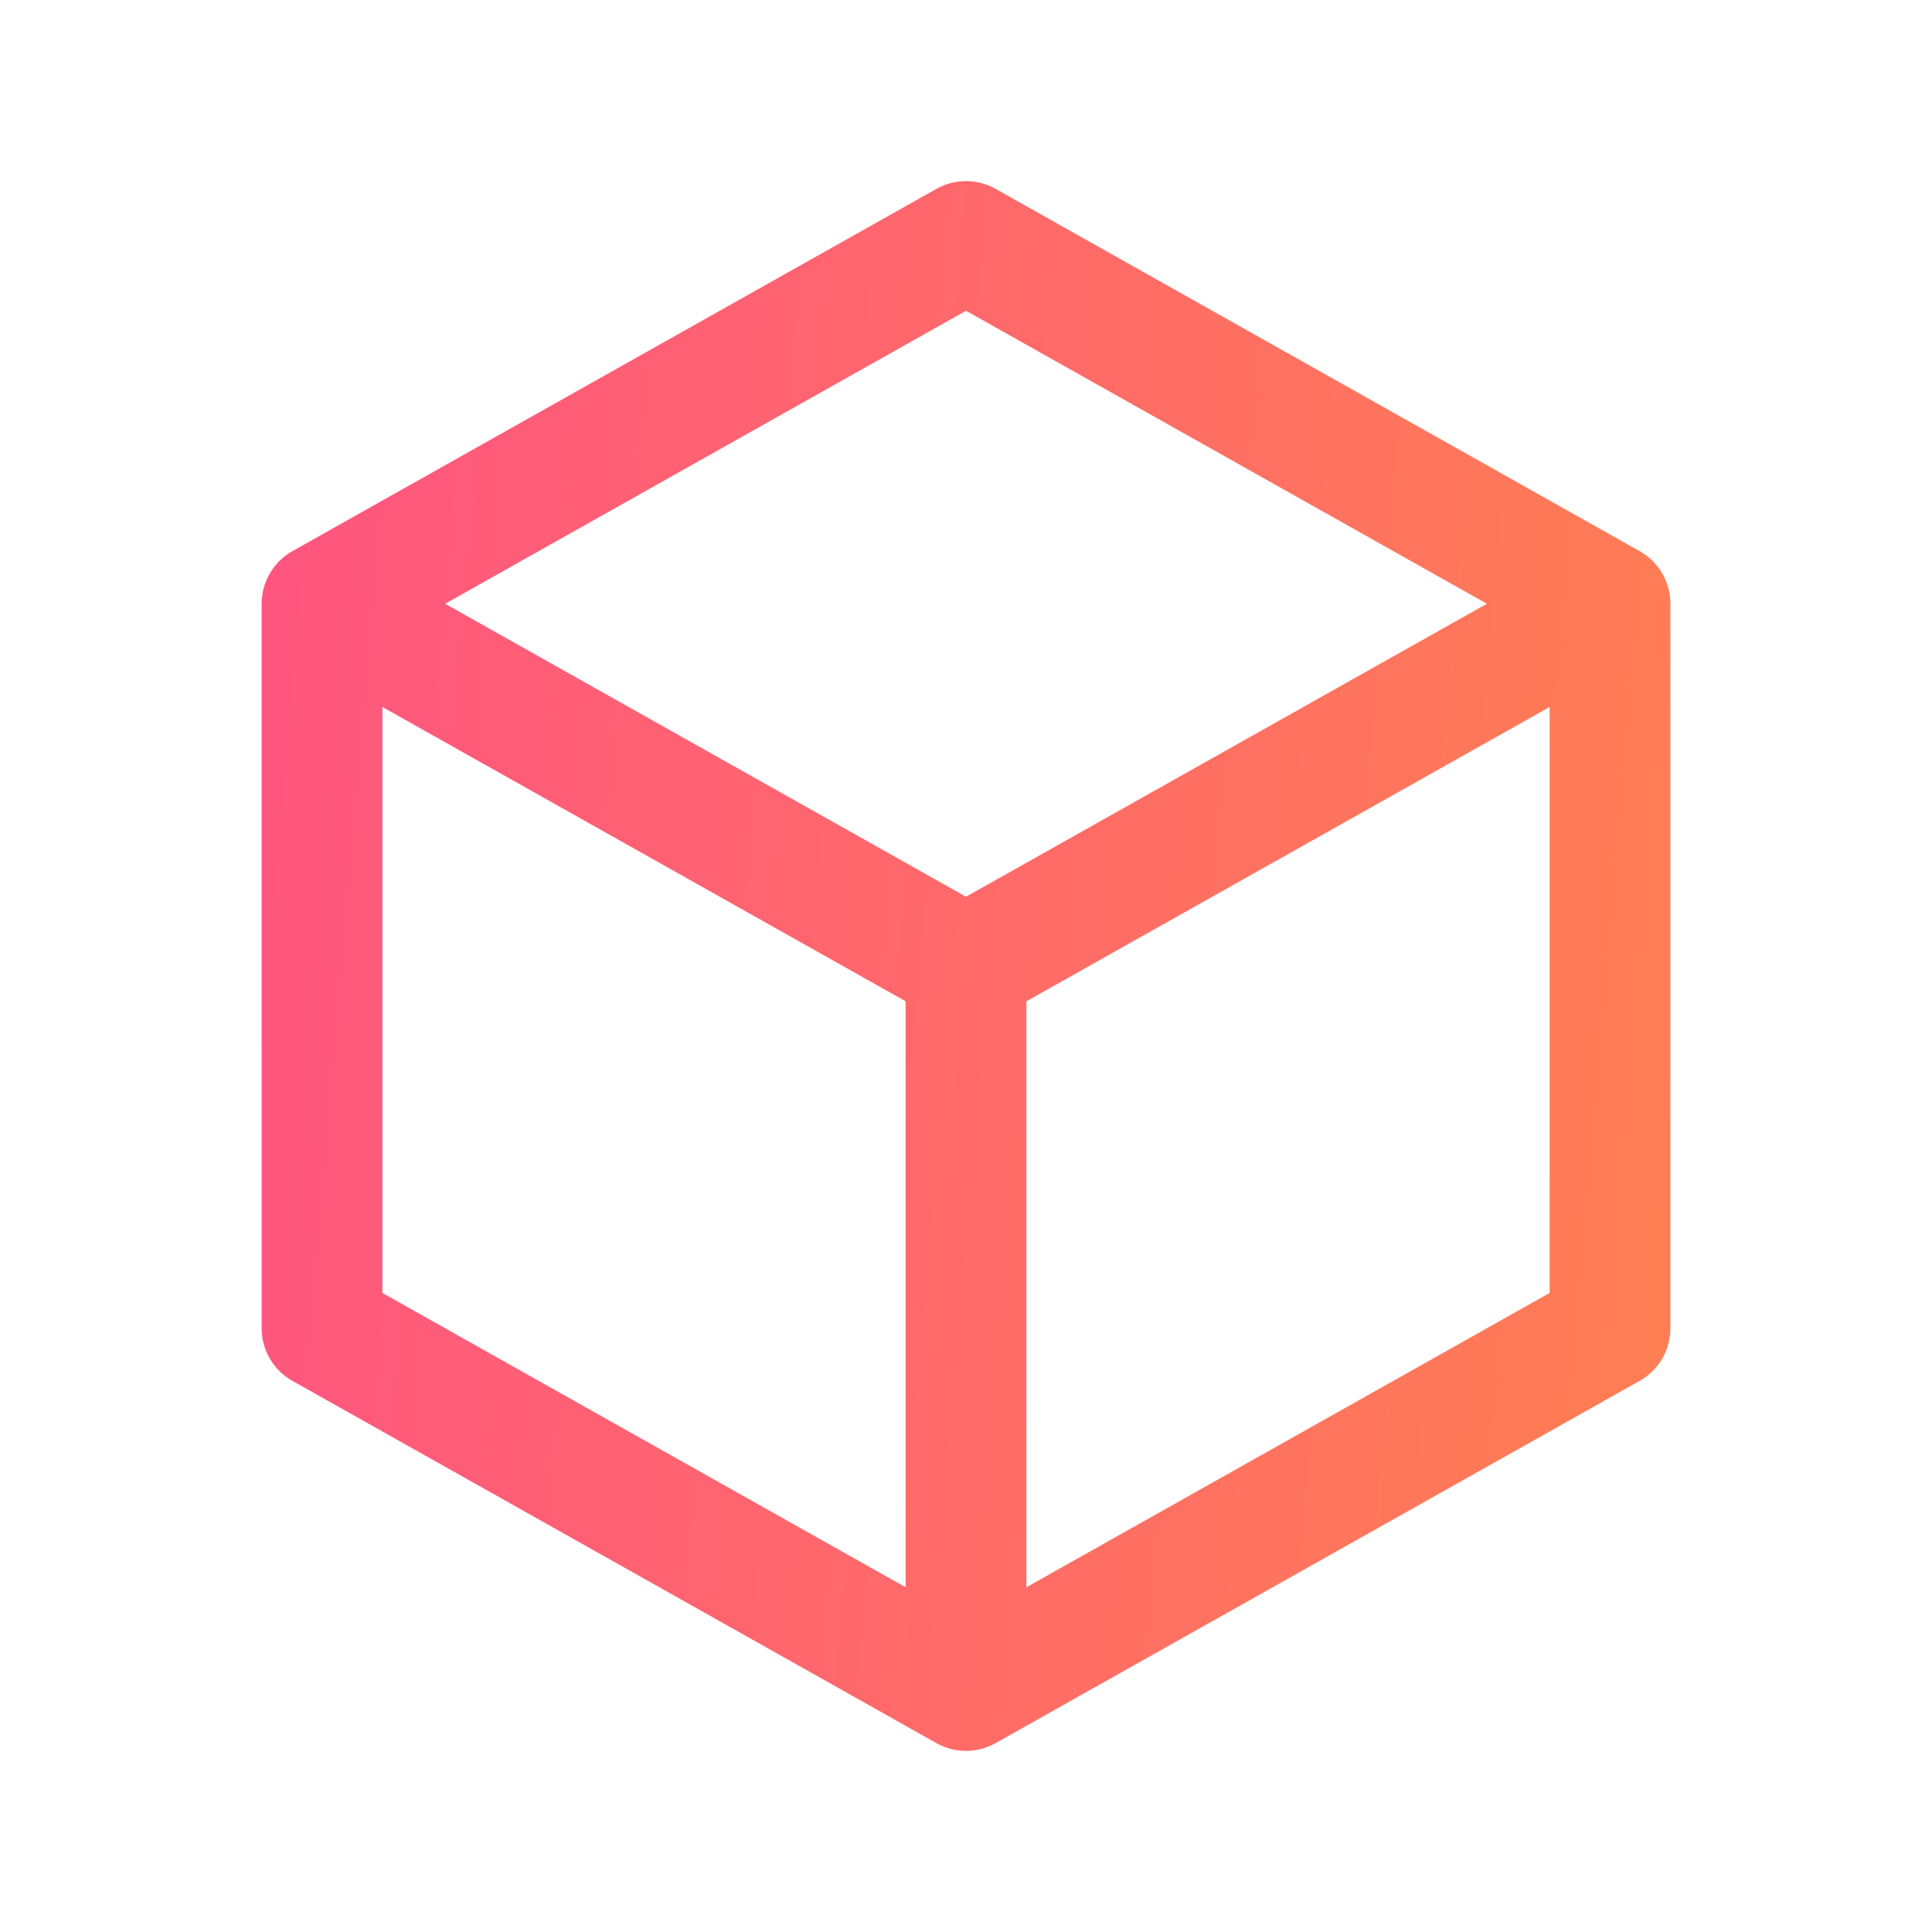
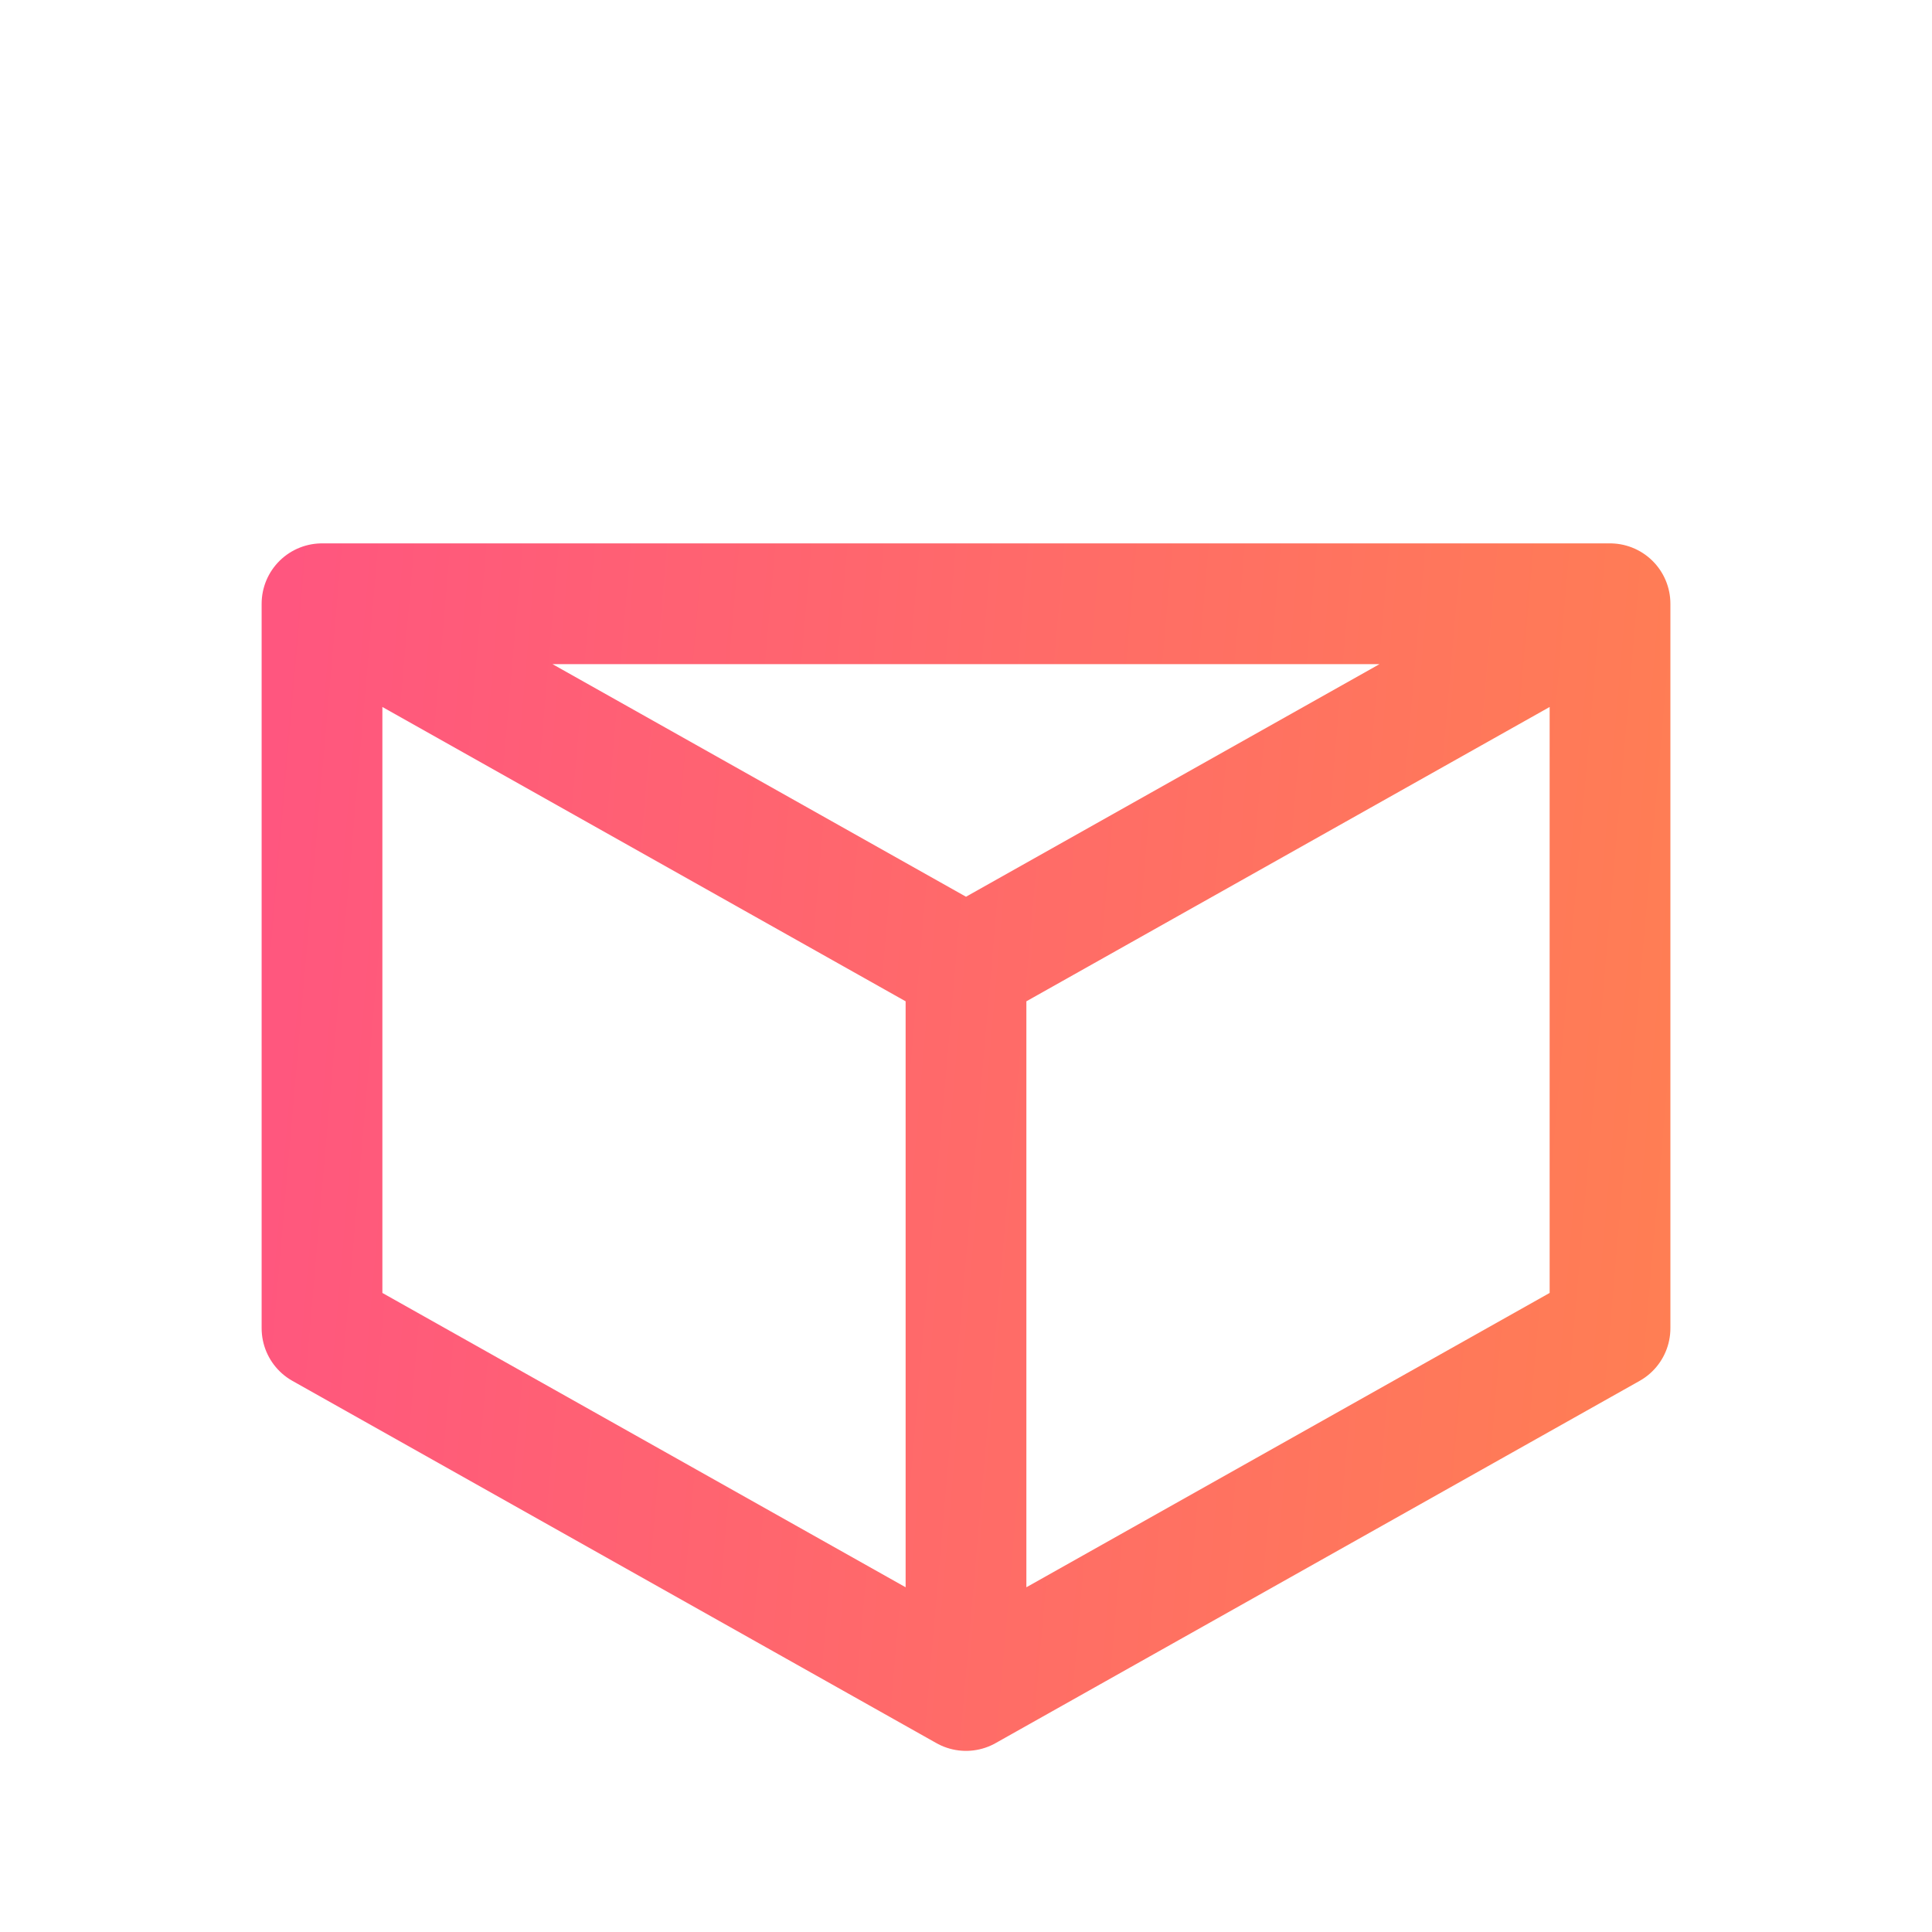
<svg xmlns="http://www.w3.org/2000/svg" width="64" height="64" viewBox="0 0 64 64" fill="none">
-   <path d="M53.334 20L32 8L10.667 20M53.334 20V44L32 56M53.334 20L32 32M32 56L10.667 44V20M32 56V32M10.667 20L32 32" stroke="url(#paint0_linear_1276_17661)" stroke-width="4" stroke-linecap="round" stroke-linejoin="round" />
+   <path d="M53.334 20L10.667 20M53.334 20V44L32 56M53.334 20L32 32M32 56L10.667 44V20M32 56V32M10.667 20L32 32" stroke="url(#paint0_linear_1276_17661)" stroke-width="4" stroke-linecap="round" stroke-linejoin="round" />
  <defs>
    <linearGradient id="paint0_linear_1276_17661" x1="11.802" y1="-8" x2="65.235" y2="-3.345" gradientUnits="userSpaceOnUse">
      <stop stop-color="#FF567F" />
      <stop offset="1" stop-color="#FF834E" />
    </linearGradient>
  </defs>
</svg>